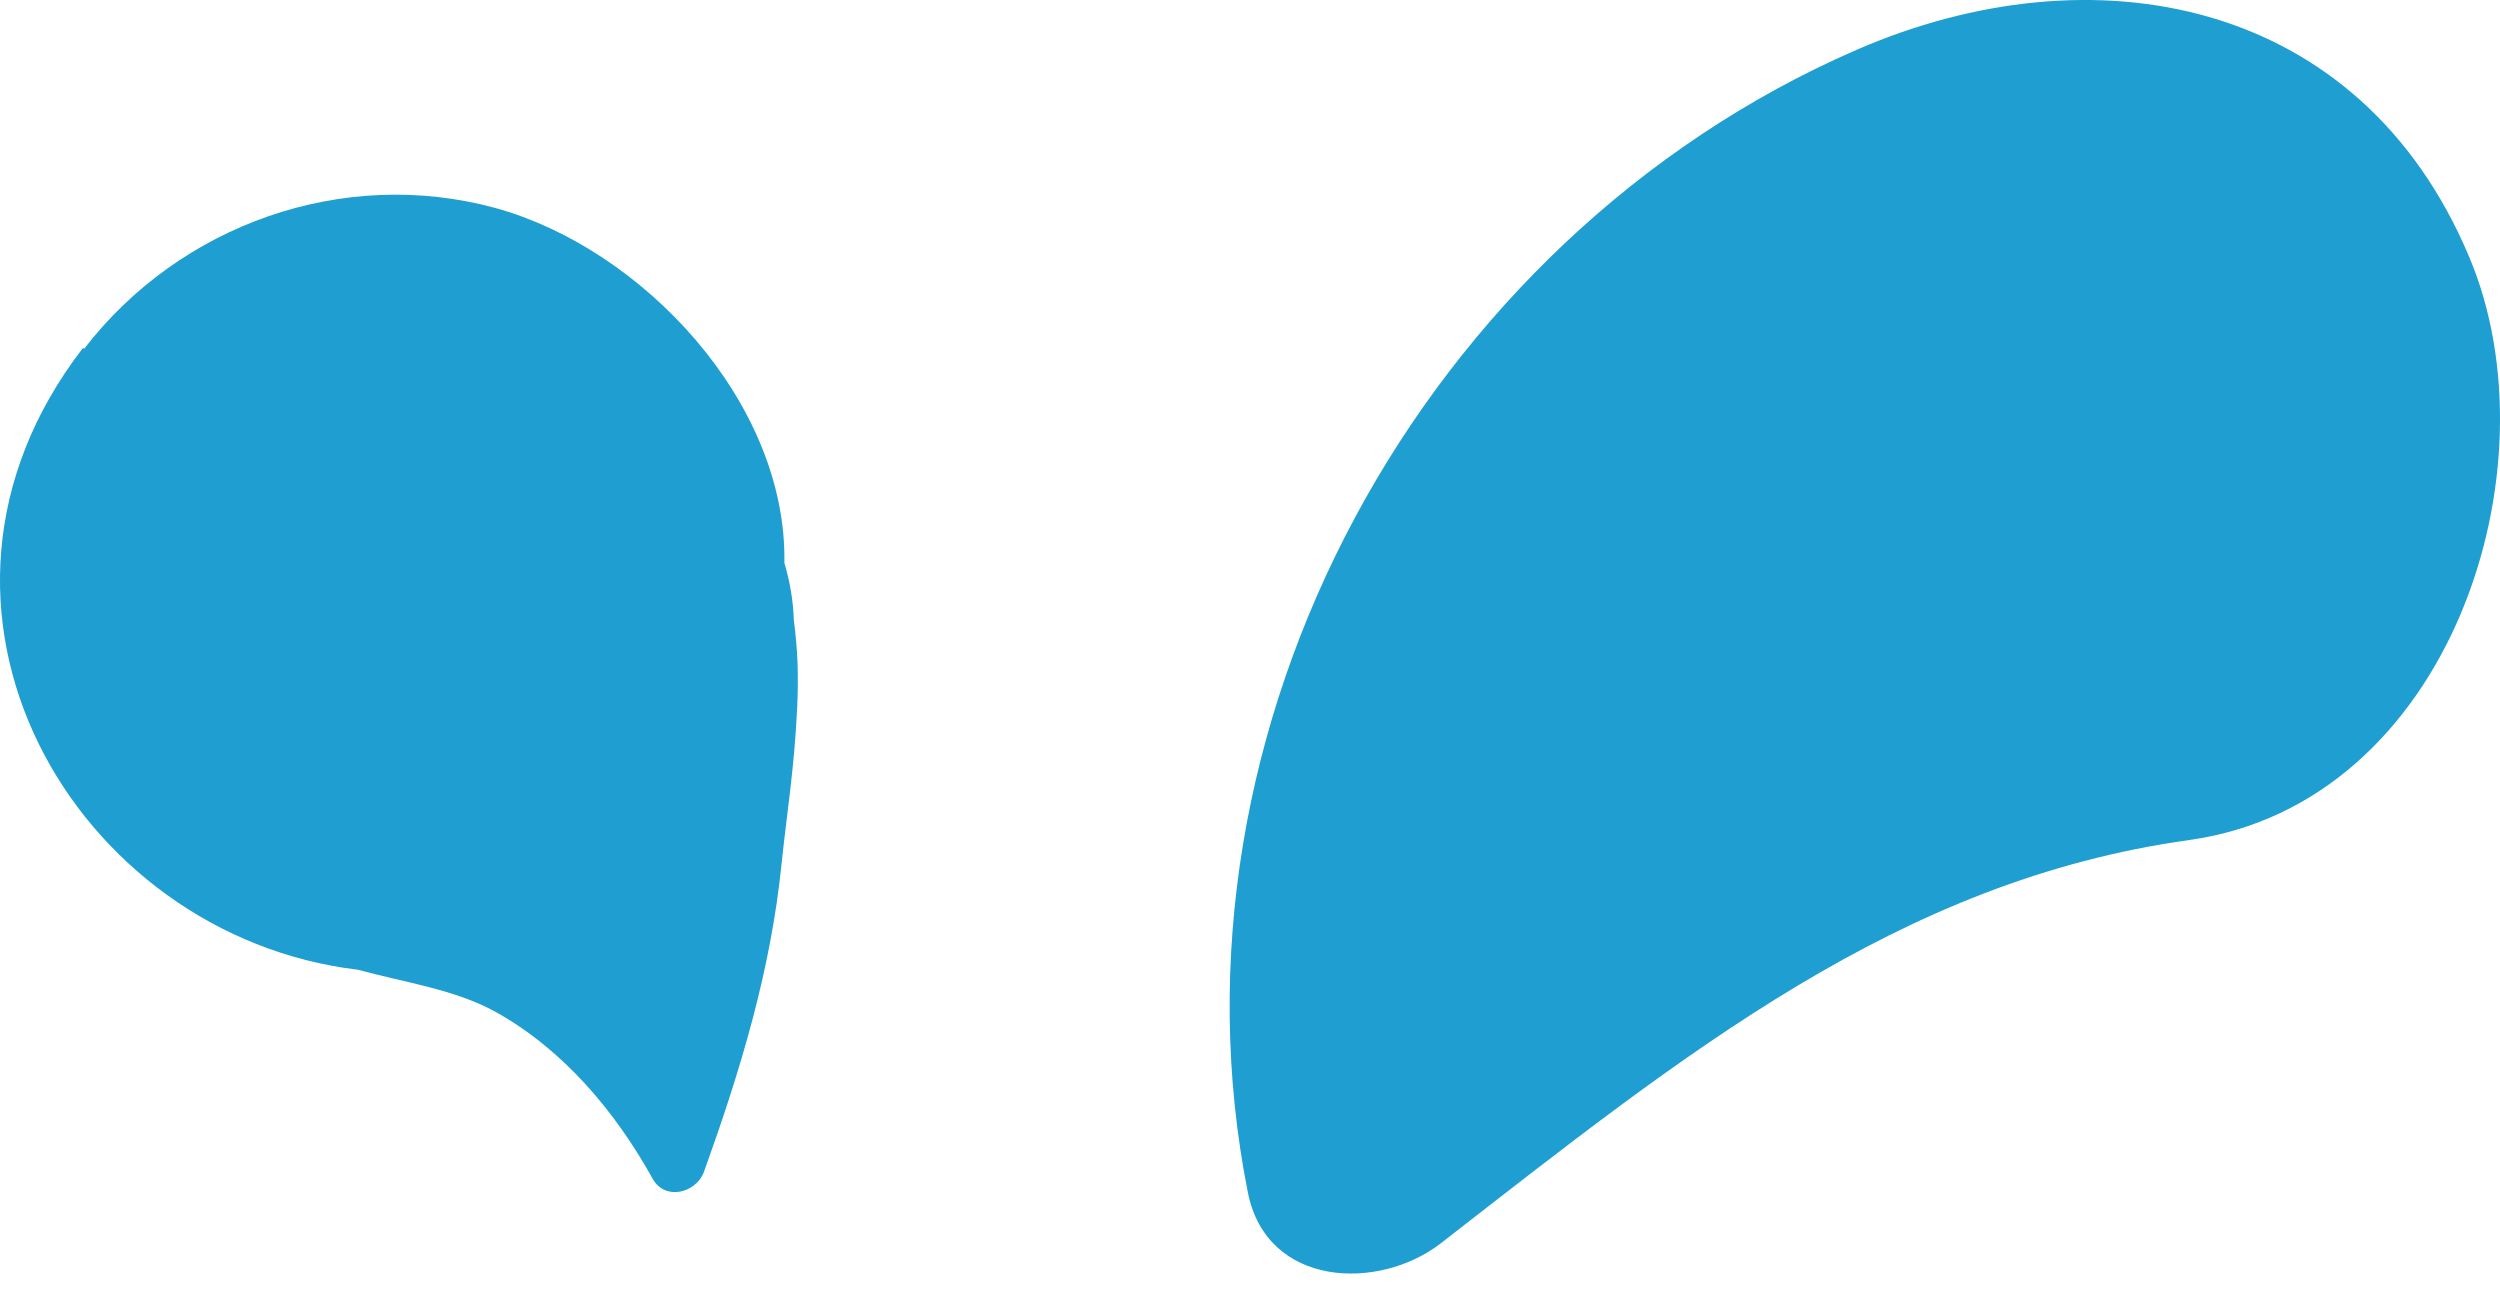
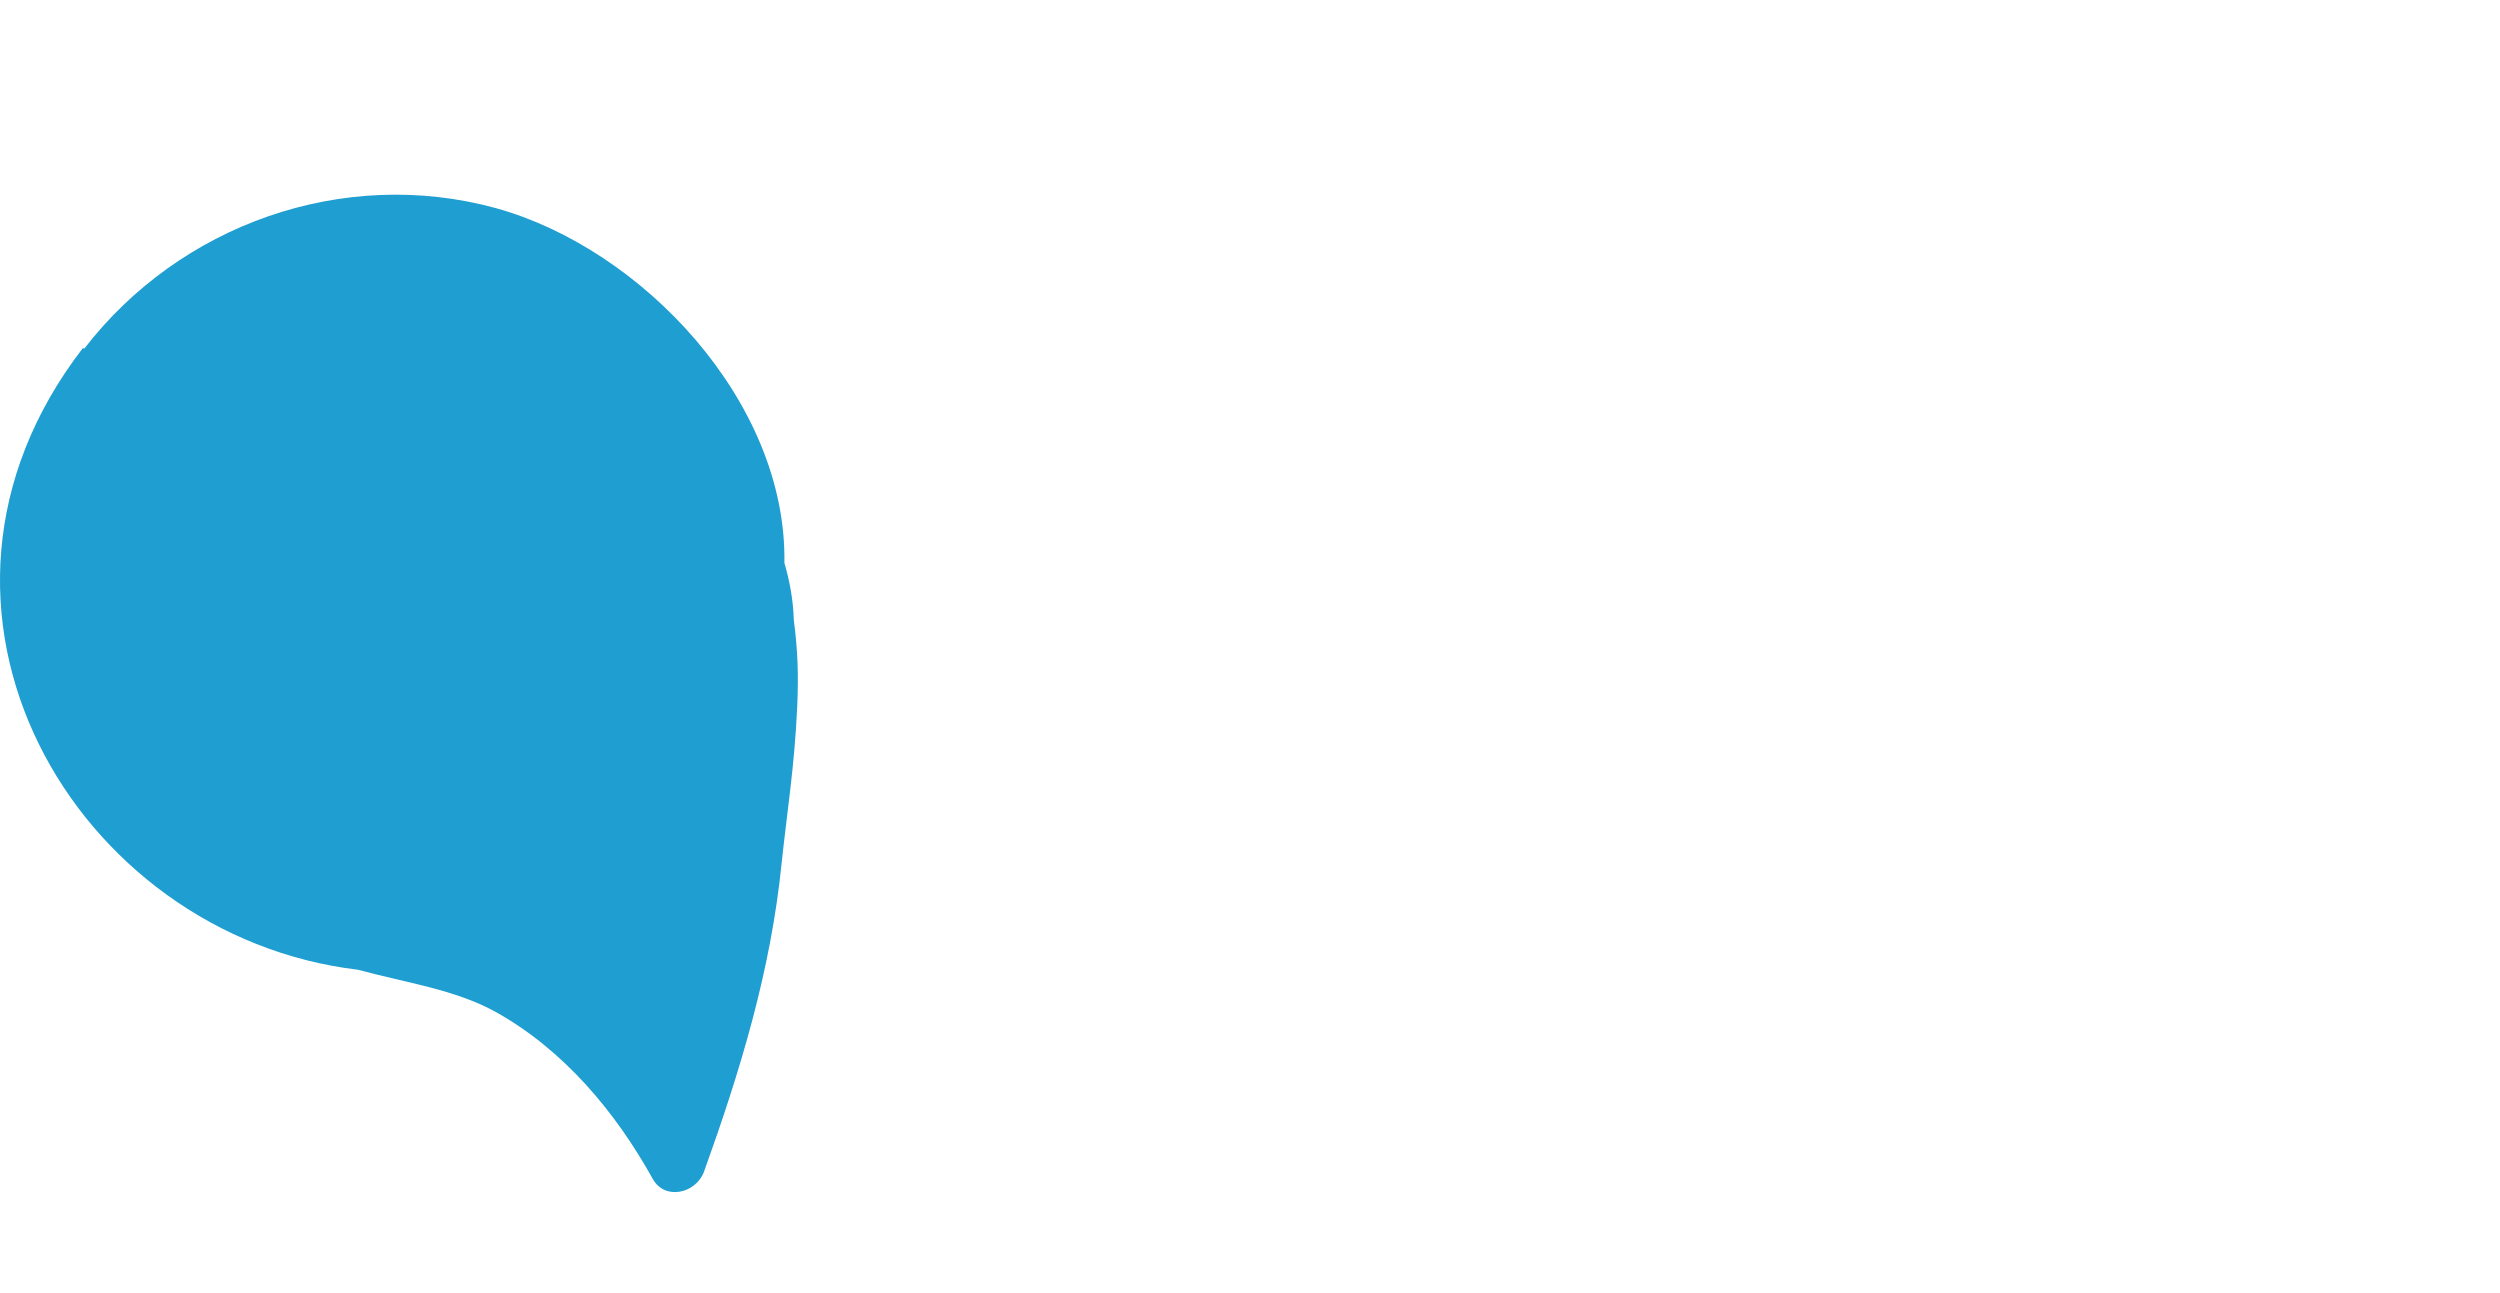
<svg xmlns="http://www.w3.org/2000/svg" width="29" height="15" viewBox="0 0 29 15" fill="none">
  <g style="mix-blend-mode:screen">
    <path d="M0.977 4.045C2.083 2.61 3.972 1.928 5.751 2.414C7.452 2.885 9.13 4.664 9.099 6.53C9.161 6.742 9.201 6.961 9.208 7.189C9.256 7.565 9.263 7.831 9.248 8.192C9.216 8.897 9.13 9.415 9.067 10.011C8.942 11.257 8.589 12.417 8.166 13.593C8.072 13.844 7.711 13.93 7.57 13.672C7.139 12.896 6.535 12.174 5.744 11.735C5.273 11.477 4.701 11.398 4.152 11.249C0.86 10.857 -1.367 7.055 0.962 4.037L0.977 4.045Z" fill="#1E9ED1" />
-     <path d="M21.532 0.58C24.268 -0.612 27.372 -0.04 28.642 2.979C29.677 5.424 28.43 9.32 25.396 9.744C22.026 10.214 19.556 12.213 16.711 14.424C15.989 14.98 14.696 14.933 14.476 13.836C13.402 8.442 16.507 2.767 21.532 0.58Z" fill="#1E9ED1" />
  </g>
</svg>